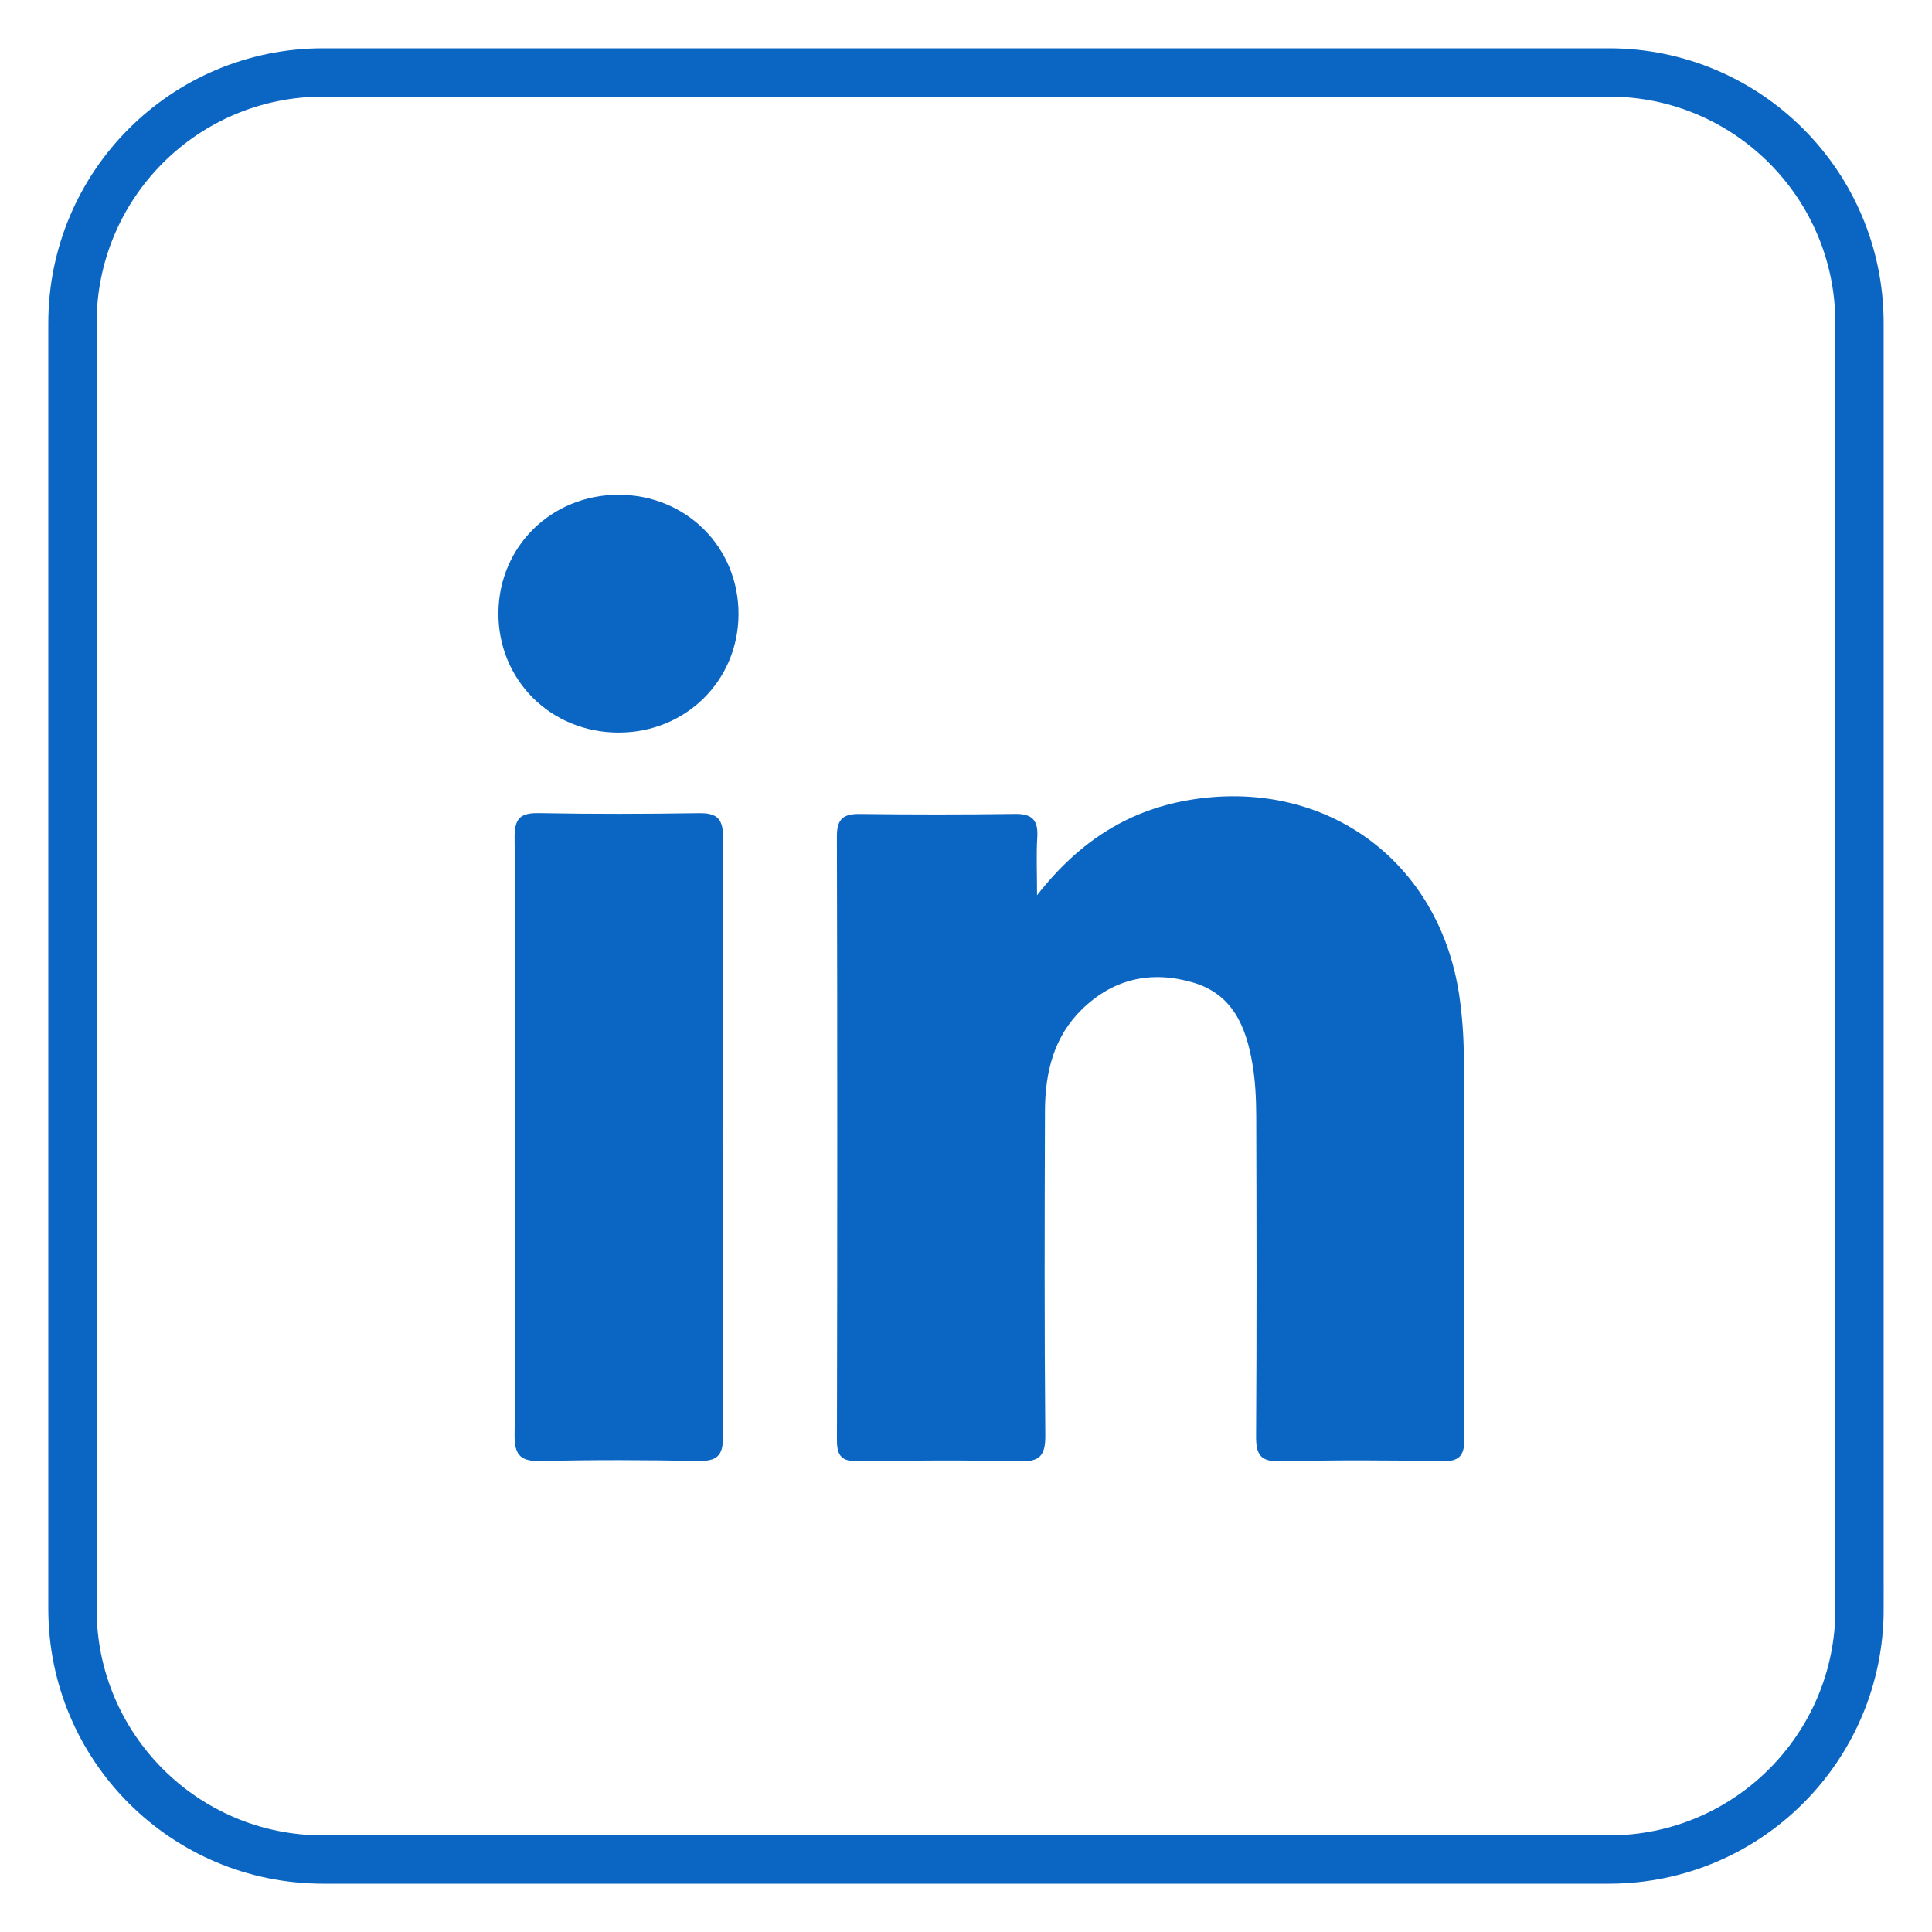
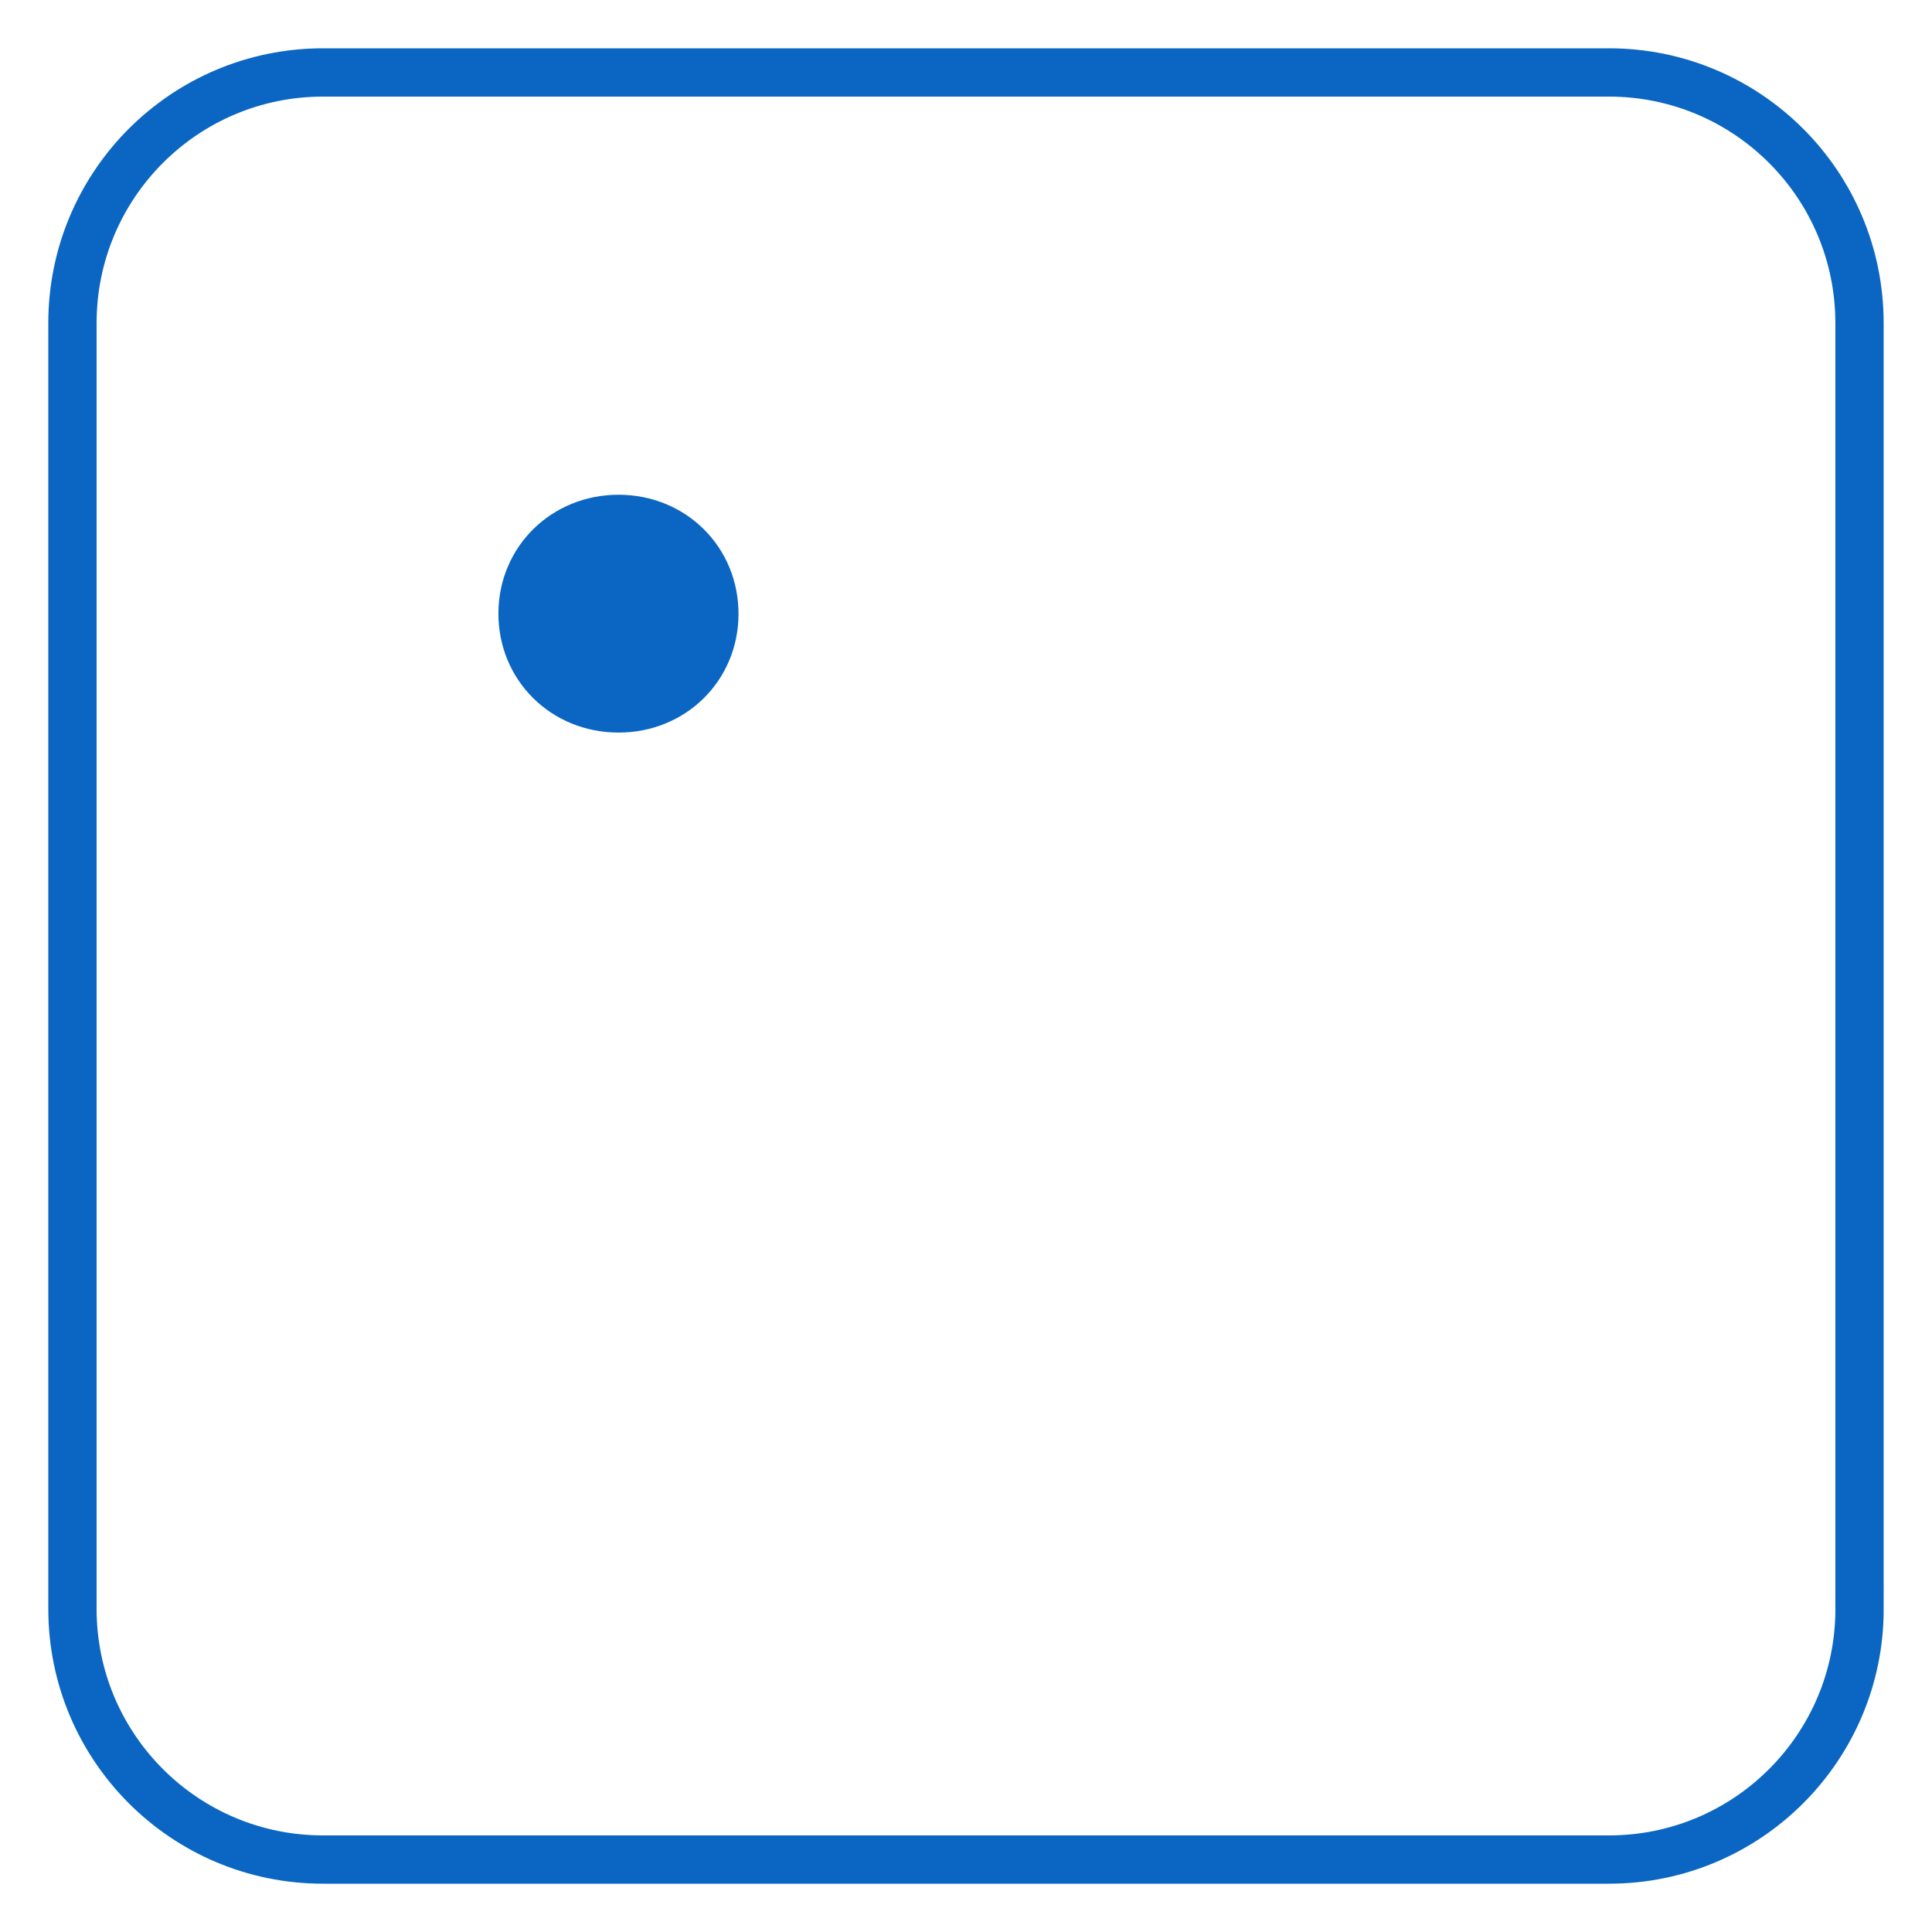
<svg xmlns="http://www.w3.org/2000/svg" version="1.1" id="圖層_1" x="0px" y="0px" width="40px" height="40px" viewBox="0 0 40 40" enable-background="new 0 0 40 40" xml:space="preserve">
  <path fill-rule="evenodd" clip-rule="evenodd" fill="none" stroke="#0A66C2" stroke-miterlimit="10" d="M38.5,33.311  c0,2.866-2.322,5.189-5.188,5.189H6.688c-2.866,0-5.188-2.323-5.188-5.189V6.689C1.5,3.823,3.822,1.5,6.688,1.5h26.623  c2.866,0,5.188,2.323,5.188,5.189V33.311z" />
  <g>
-     <path fill-rule="evenodd" clip-rule="evenodd" fill="#0A66C2" d="M21.471,18.535c0.89-1.14,1.938-1.795,3.273-1.991   c2.745-0.401,5.059,1.302,5.468,4.063c0.063,0.429,0.094,0.867,0.095,1.301c0.009,2.619-0.002,5.236,0.012,7.854   c0.002,0.362-0.082,0.5-0.472,0.491c-1.112-0.023-2.227-0.025-3.34,0.002c-0.413,0.01-0.504-0.141-0.501-0.521   c0.014-2.213,0.01-4.424,0.003-6.637c-0.002-0.359-0.019-0.725-0.08-1.076c-0.129-0.76-0.406-1.44-1.232-1.68   c-0.861-0.252-1.646-0.078-2.293,0.553c-0.589,0.57-0.766,1.314-0.769,2.104c-0.008,2.242-0.013,4.483,0.007,6.726   c0.002,0.413-0.115,0.542-0.533,0.532c-1.112-0.028-2.227-0.02-3.34-0.003c-0.334,0.005-0.442-0.099-0.441-0.437   c0.009-4.168,0.01-8.336-0.001-12.504c-0.001-0.368,0.146-0.464,0.481-0.459c1.069,0.013,2.137,0.014,3.205-0.001   c0.355-0.006,0.484,0.128,0.463,0.478C21.453,17.689,21.471,18.051,21.471,18.535z" />
-     <path fill-rule="evenodd" clip-rule="evenodd" fill="#0A66C2" d="M10.663,23.523c0-2.061,0.011-4.12-0.009-6.18   c-0.004-0.405,0.123-0.517,0.514-0.508c1.099,0.021,2.196,0.018,3.294,0.001c0.359-0.006,0.507,0.094,0.506,0.479   c-0.011,4.151-0.011,8.302,0,12.452c0.001,0.385-0.142,0.485-0.503,0.48c-1.083-0.019-2.166-0.025-3.248,0.002   c-0.423,0.012-0.569-0.1-0.563-0.545C10.676,27.645,10.663,25.584,10.663,23.523z" />
    <path fill-rule="evenodd" clip-rule="evenodd" fill="#0A66C2" d="M12.807,15.167c-1.406,0-2.499-1.093-2.488-2.484   c0.012-1.371,1.1-2.438,2.485-2.44c1.402,0,2.494,1.088,2.486,2.482C15.282,14.098,14.192,15.168,12.807,15.167z" />
  </g>
</svg>